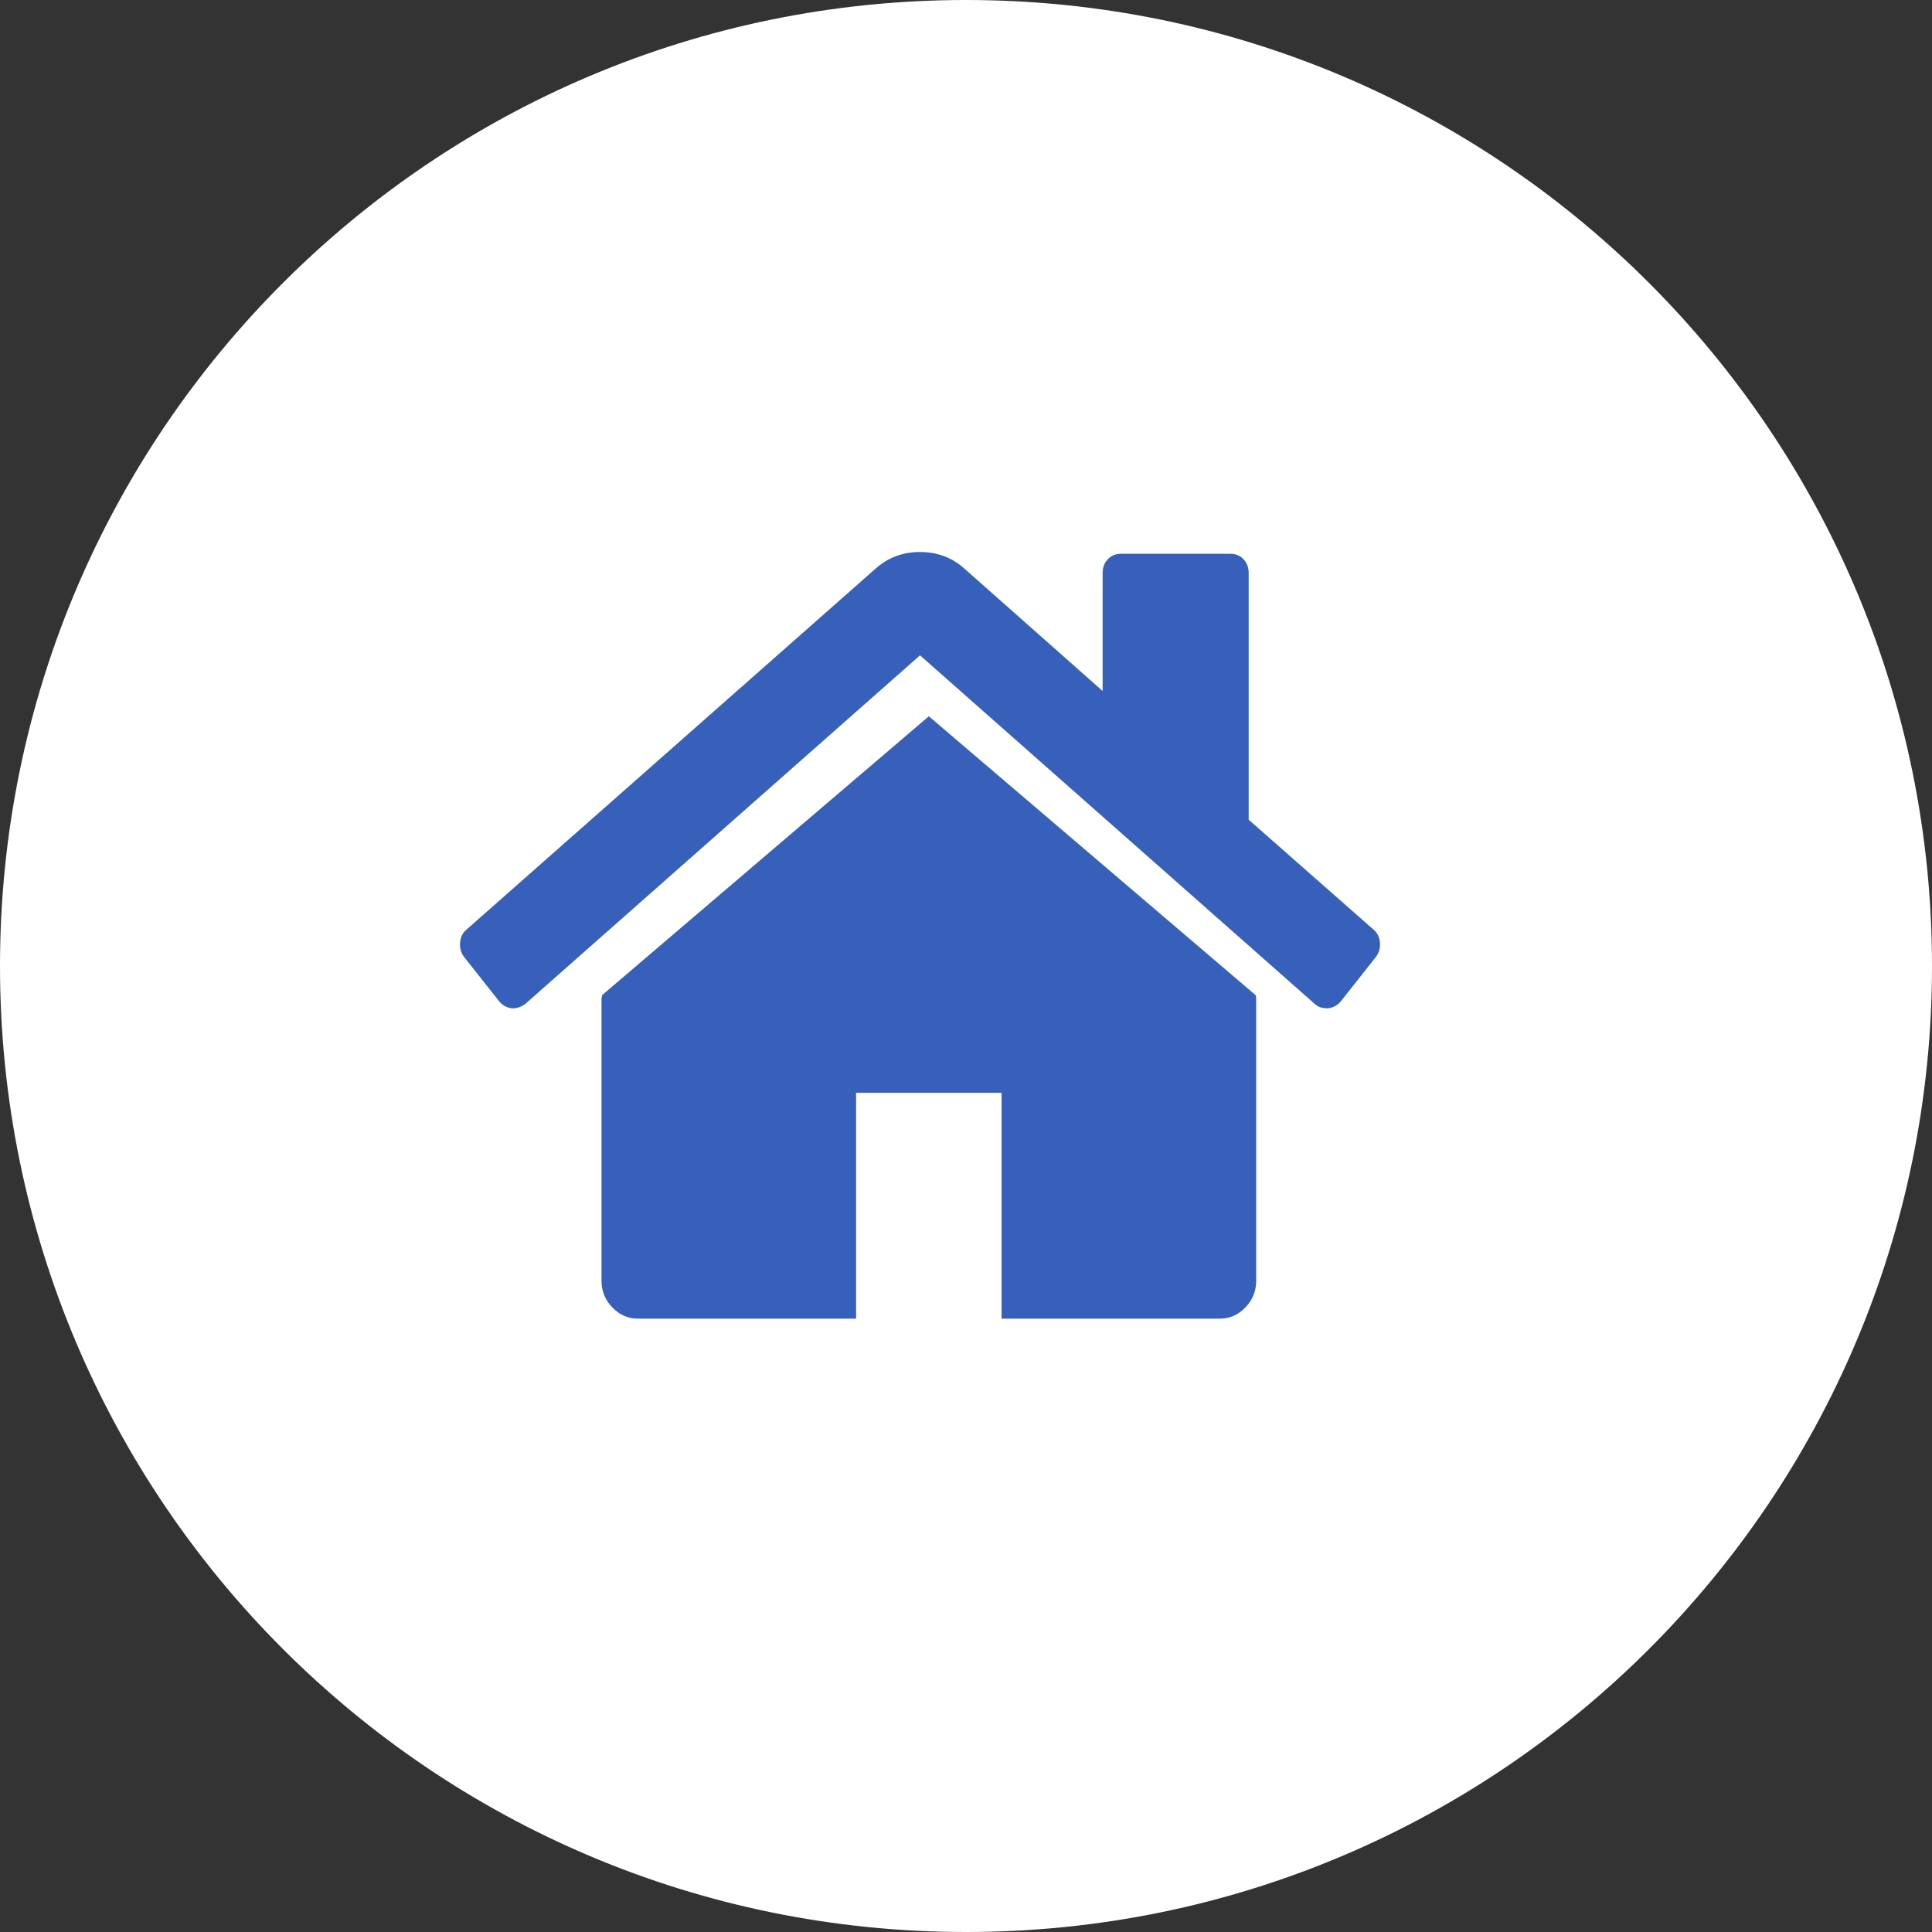
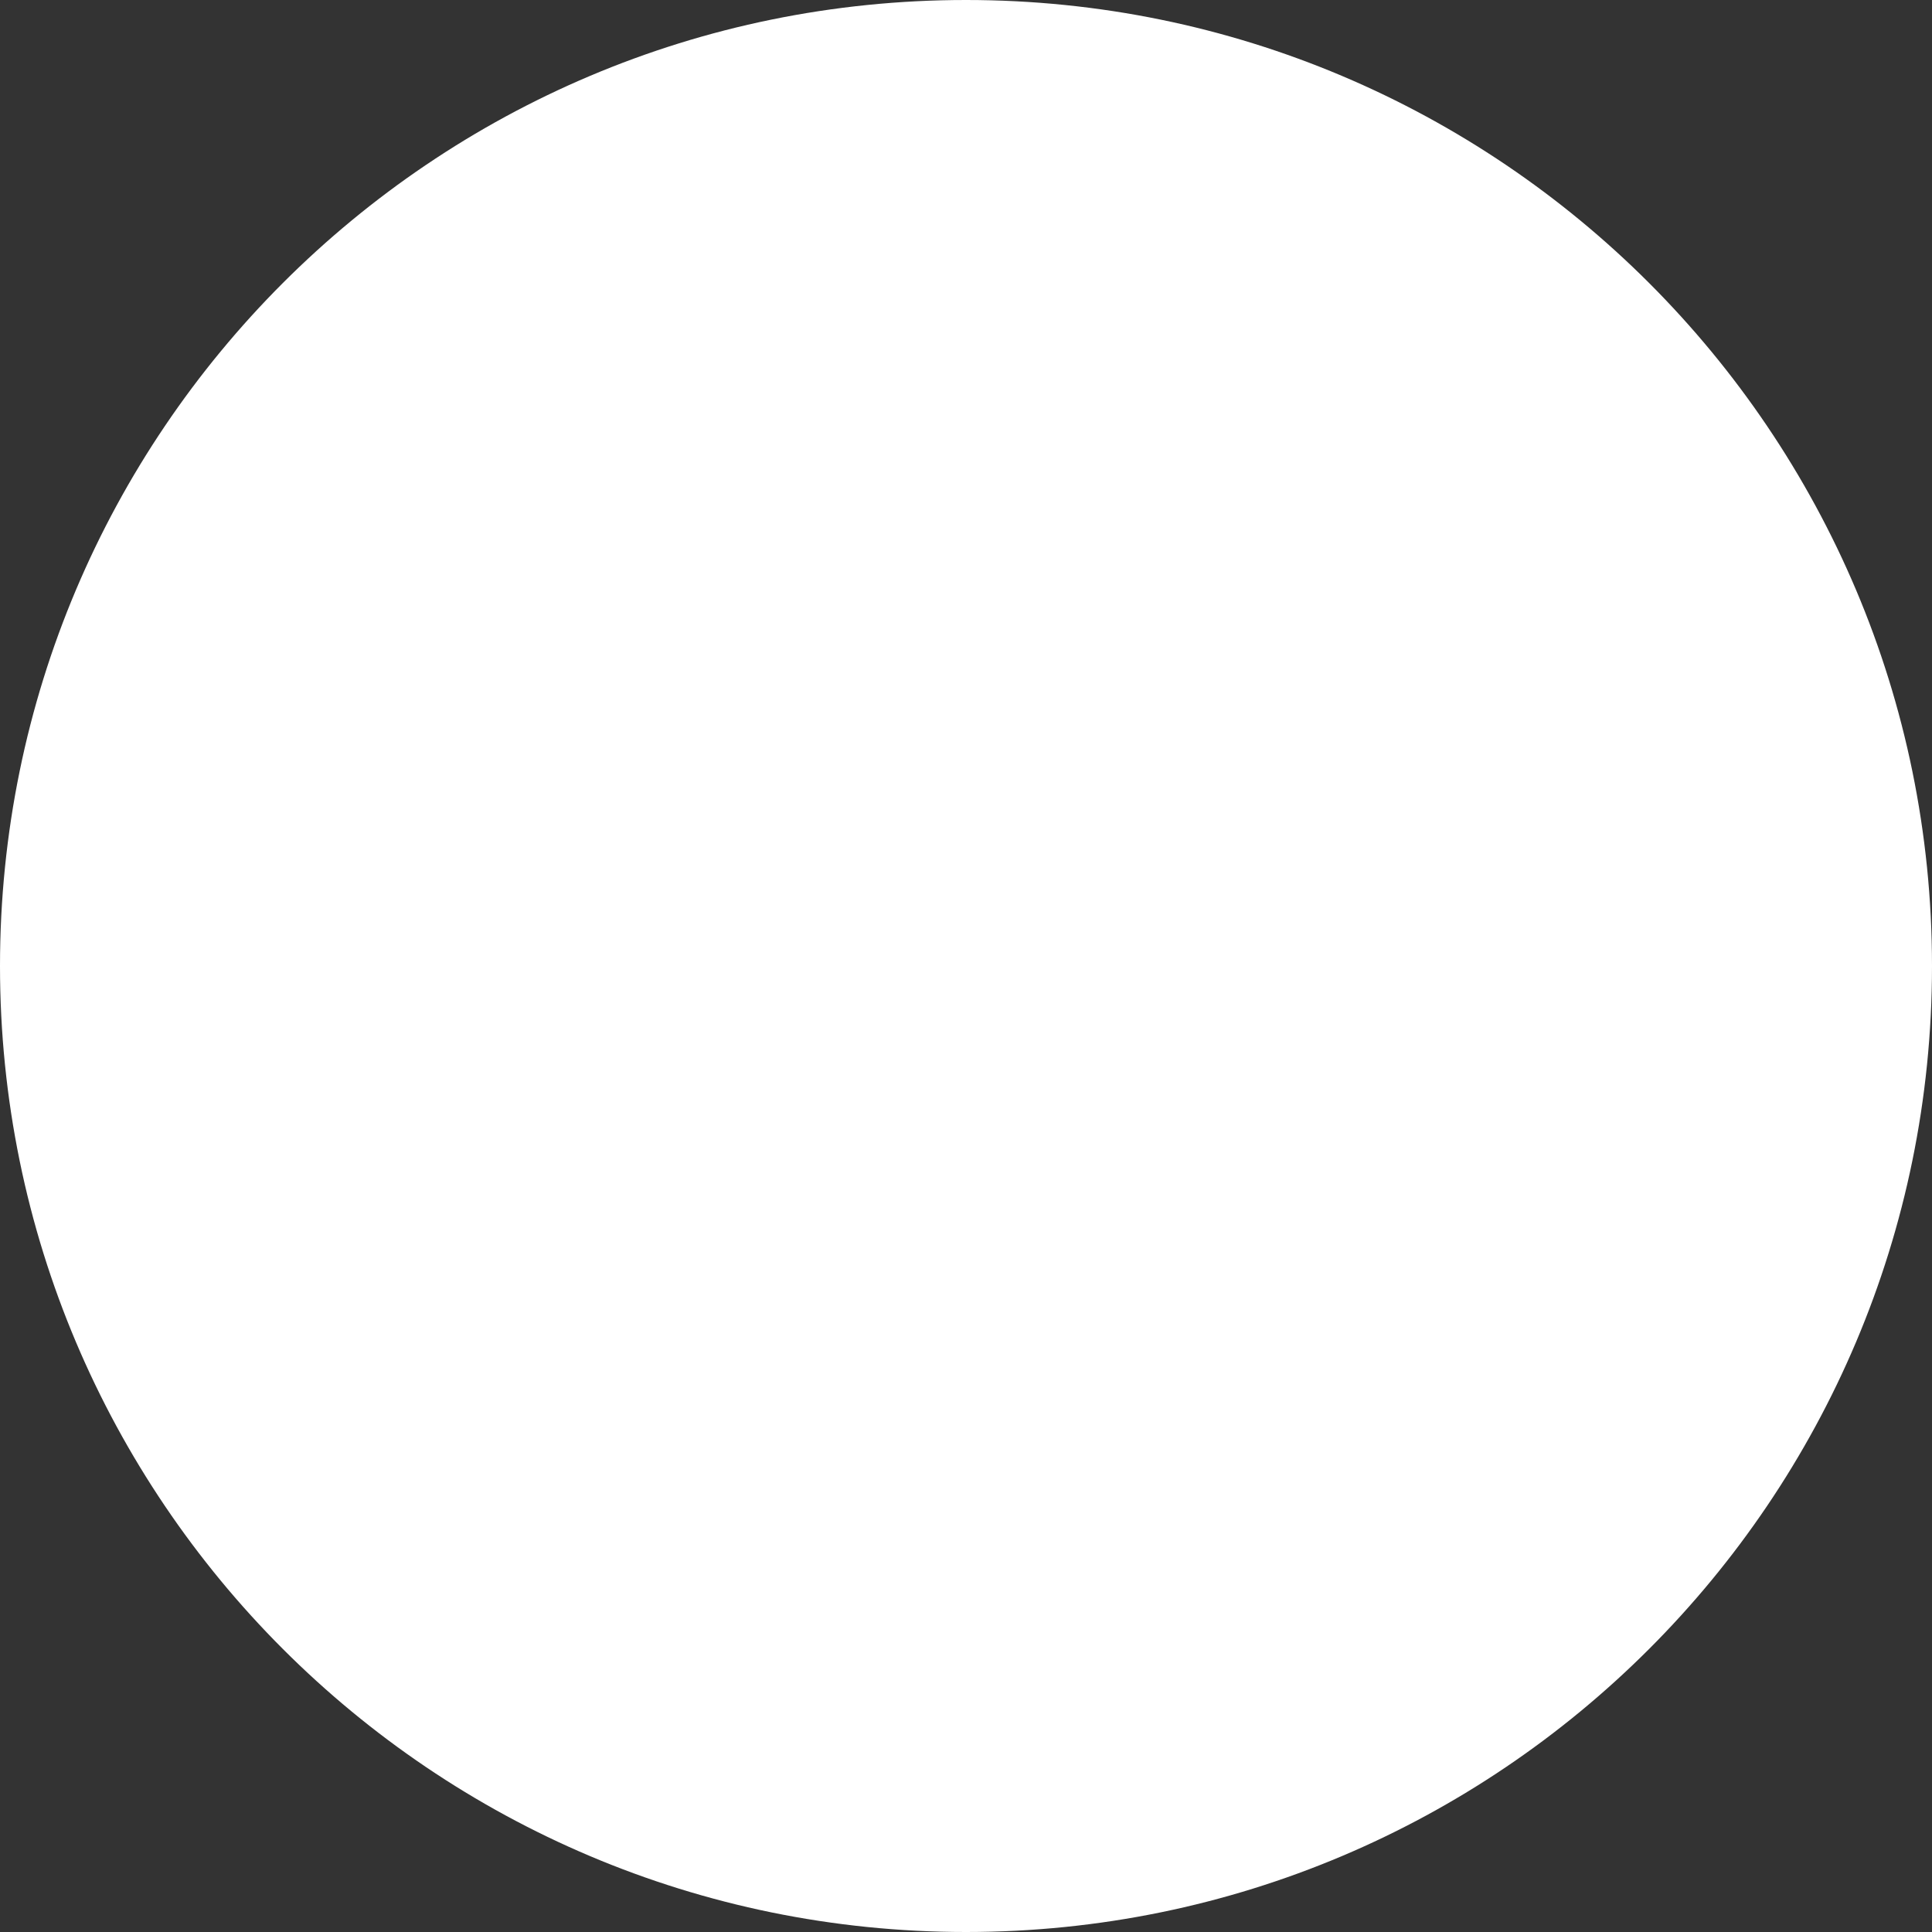
<svg xmlns="http://www.w3.org/2000/svg" width="63px" height="63px" viewBox="0 0 63 63">
  <rect x="0" y="0" width="63" height="63" fill="#333333" stroke="none" />
  <title>Group 6</title>
  <desc>Created with Sketch.</desc>
  <g id="Page-1" stroke="none" stroke-width="1" fill="none" fill-rule="evenodd">
    <g id="2" transform="translate(-1078, -1141)">
      <g id="Group-6" transform="translate(1078, 1141)">
        <path d="M31.5,0 C48.896,0 63,14.104 63,31.5 C63,48.894 48.896,63 31.5,63 C14.104,63 0,48.896 0,31.5 C0,14.104 14.102,0 31.5,0 Z" id="Path-Copy-2" fill="#FFFFFF" />
        <g id="home-(1)" transform="translate(15, 18)" fill="#3760BA">
-           <path d="M15.288,5.357 L4.634,14.45 C4.634,14.463 4.631,14.481 4.625,14.507 C4.619,14.533 4.615,14.551 4.615,14.564 L4.615,23.772 C4.615,24.104 4.733,24.392 4.968,24.635 C5.202,24.878 5.48,25 5.801,25 L12.916,25 L12.916,17.634 L17.66,17.634 L17.66,25 L24.775,25 C25.096,25 25.375,24.878 25.609,24.635 C25.844,24.393 25.962,24.104 25.962,23.772 L25.962,14.564 C25.962,14.513 25.955,14.475 25.943,14.45 L15.288,5.357 Z" id="Path" />
-           <path d="M29.793,12.317 L25.718,8.73 L25.718,0.69 C25.718,0.506 25.662,0.355 25.55,0.237 C25.439,0.118 25.297,0.059 25.123,0.059 L21.55,0.059 C21.376,0.059 21.234,0.118 21.122,0.237 C21.01,0.355 20.955,0.506 20.955,0.69 L20.955,4.533 L16.414,0.512 C16.018,0.171 15.546,0 15,0 C14.455,0 13.983,0.171 13.586,0.512 L0.207,12.317 C0.083,12.422 0.015,12.563 0.002,12.74 C-0.01,12.917 0.033,13.072 0.132,13.204 L1.286,14.662 C1.385,14.78 1.515,14.852 1.677,14.879 C1.826,14.892 1.975,14.846 2.124,14.741 L15,3.37 L27.877,14.741 C27.976,14.832 28.106,14.878 28.268,14.878 L28.323,14.878 C28.484,14.852 28.614,14.779 28.714,14.662 L29.868,13.203 C29.967,13.072 30.011,12.917 29.998,12.74 C29.985,12.563 29.917,12.422 29.793,12.317 Z" id="Path" />
-         </g>
+           </g>
      </g>
    </g>
  </g>
</svg>